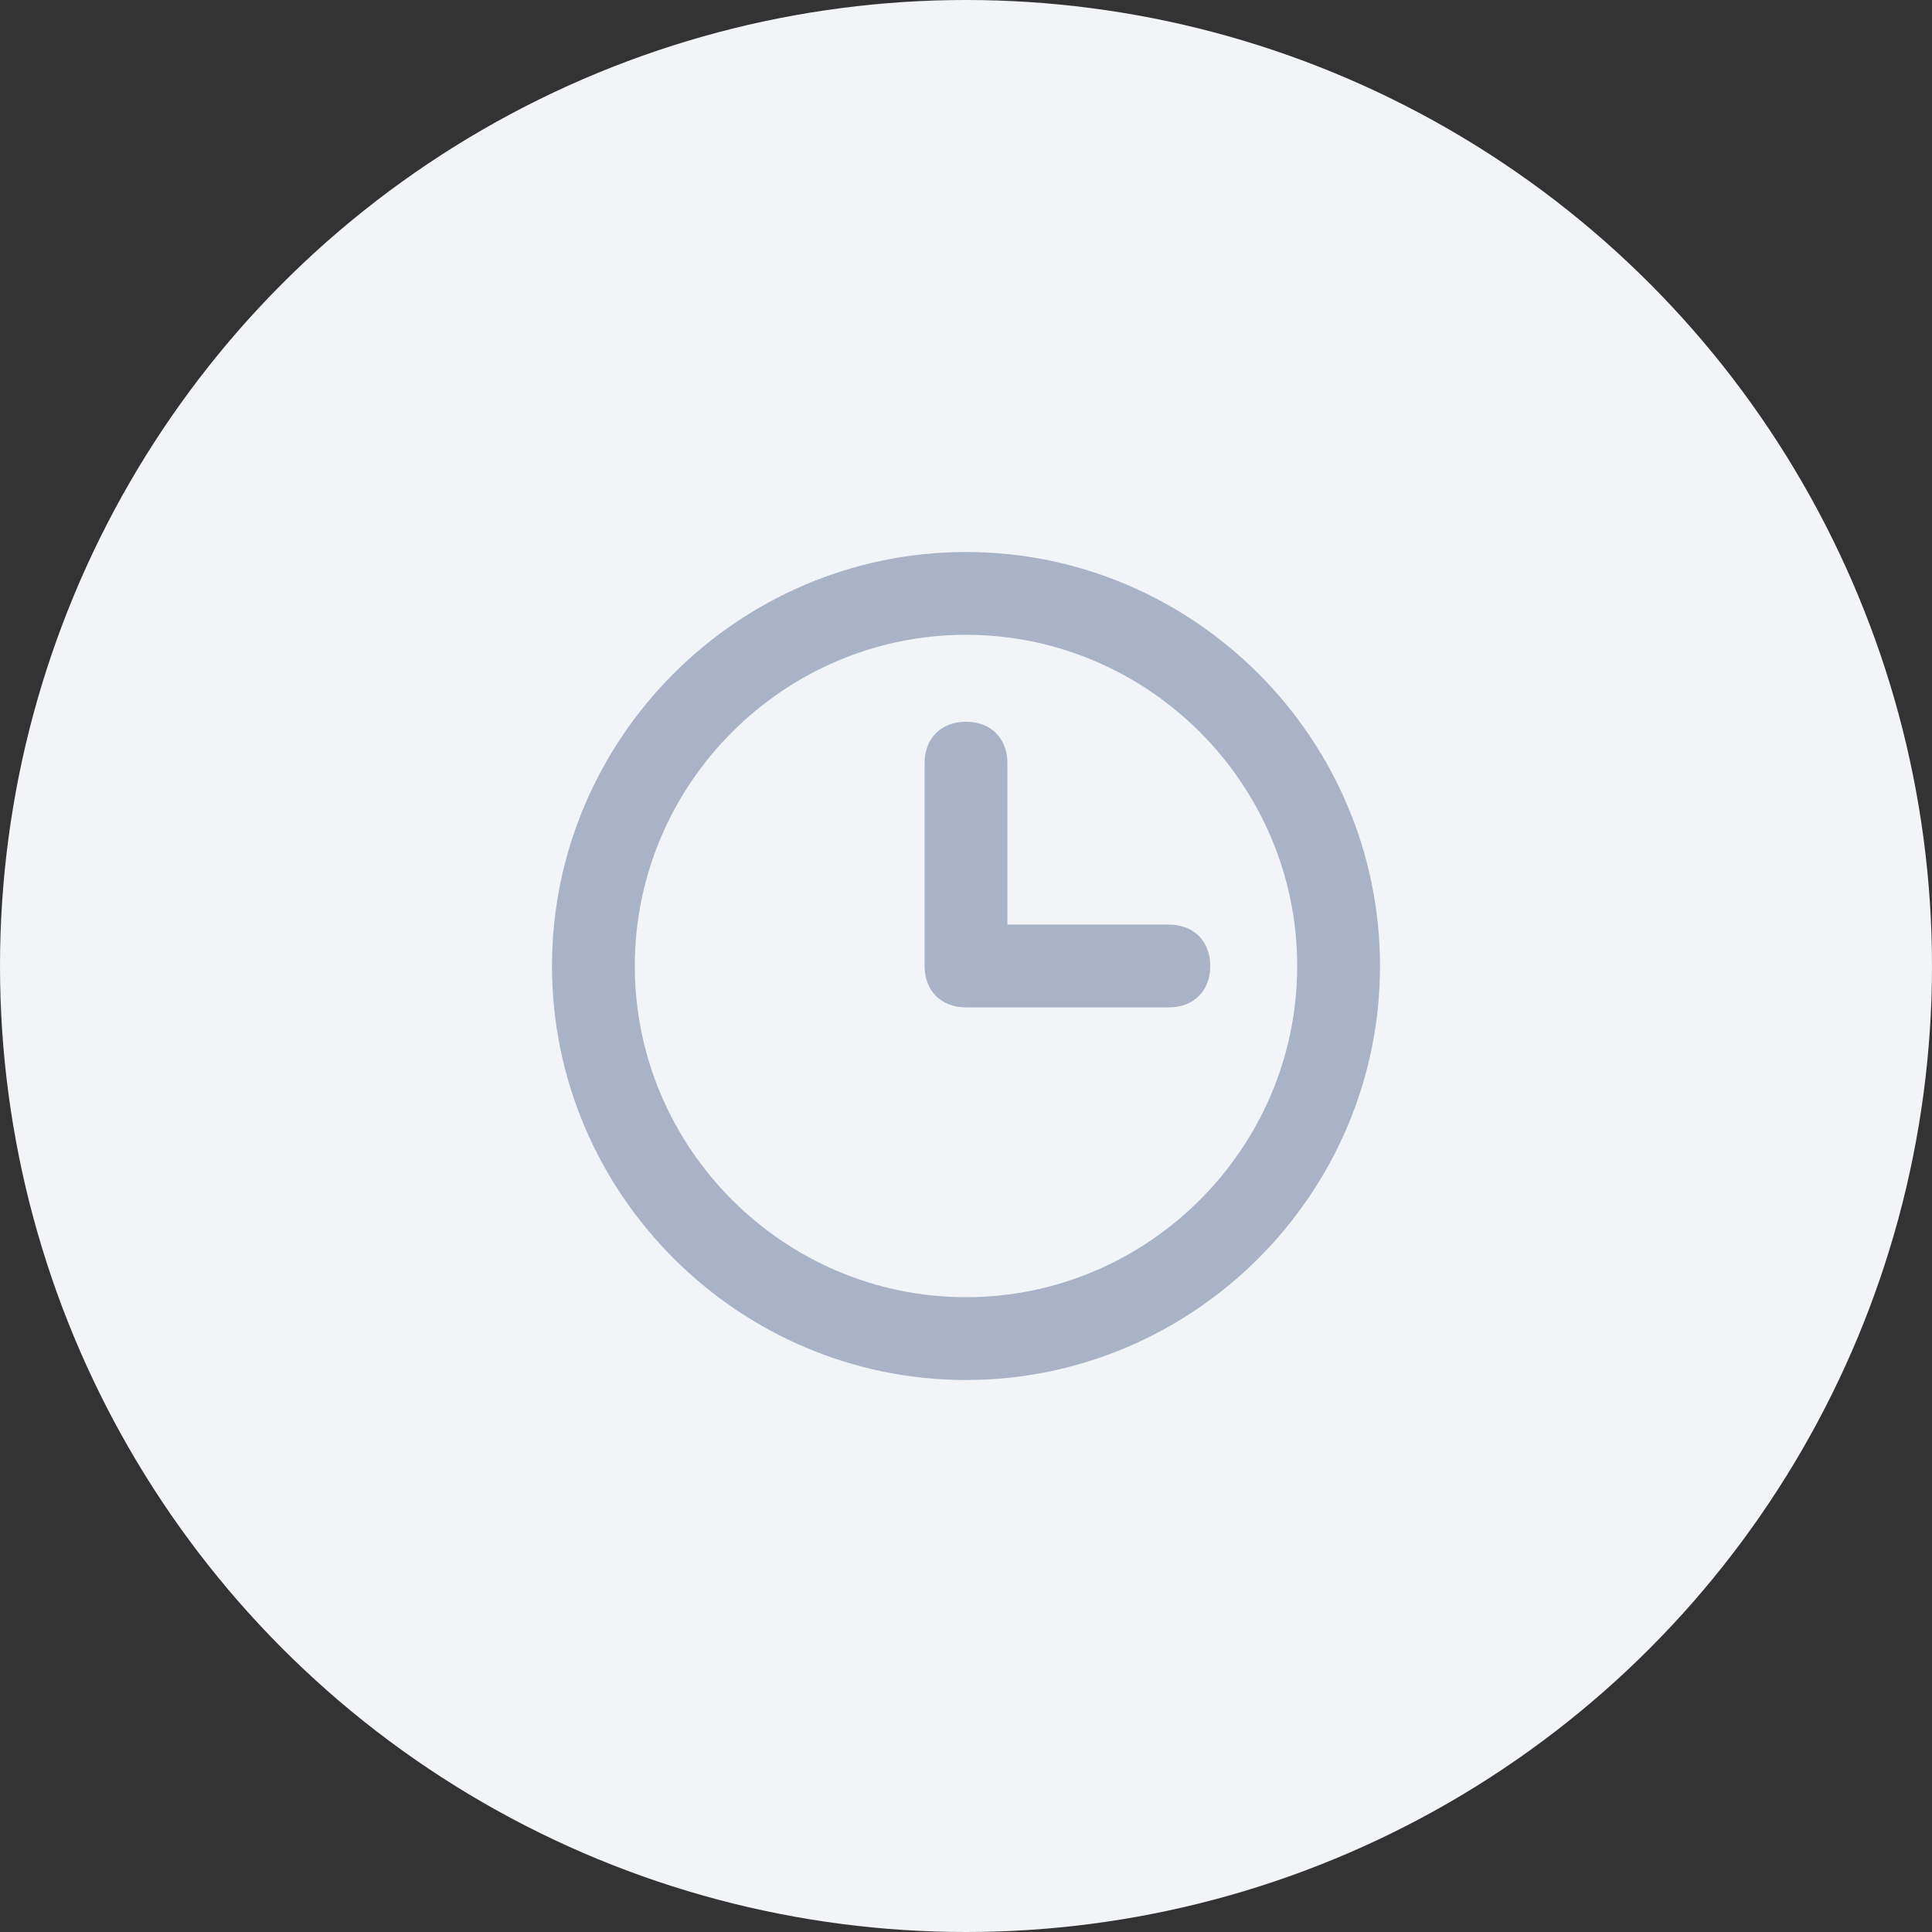
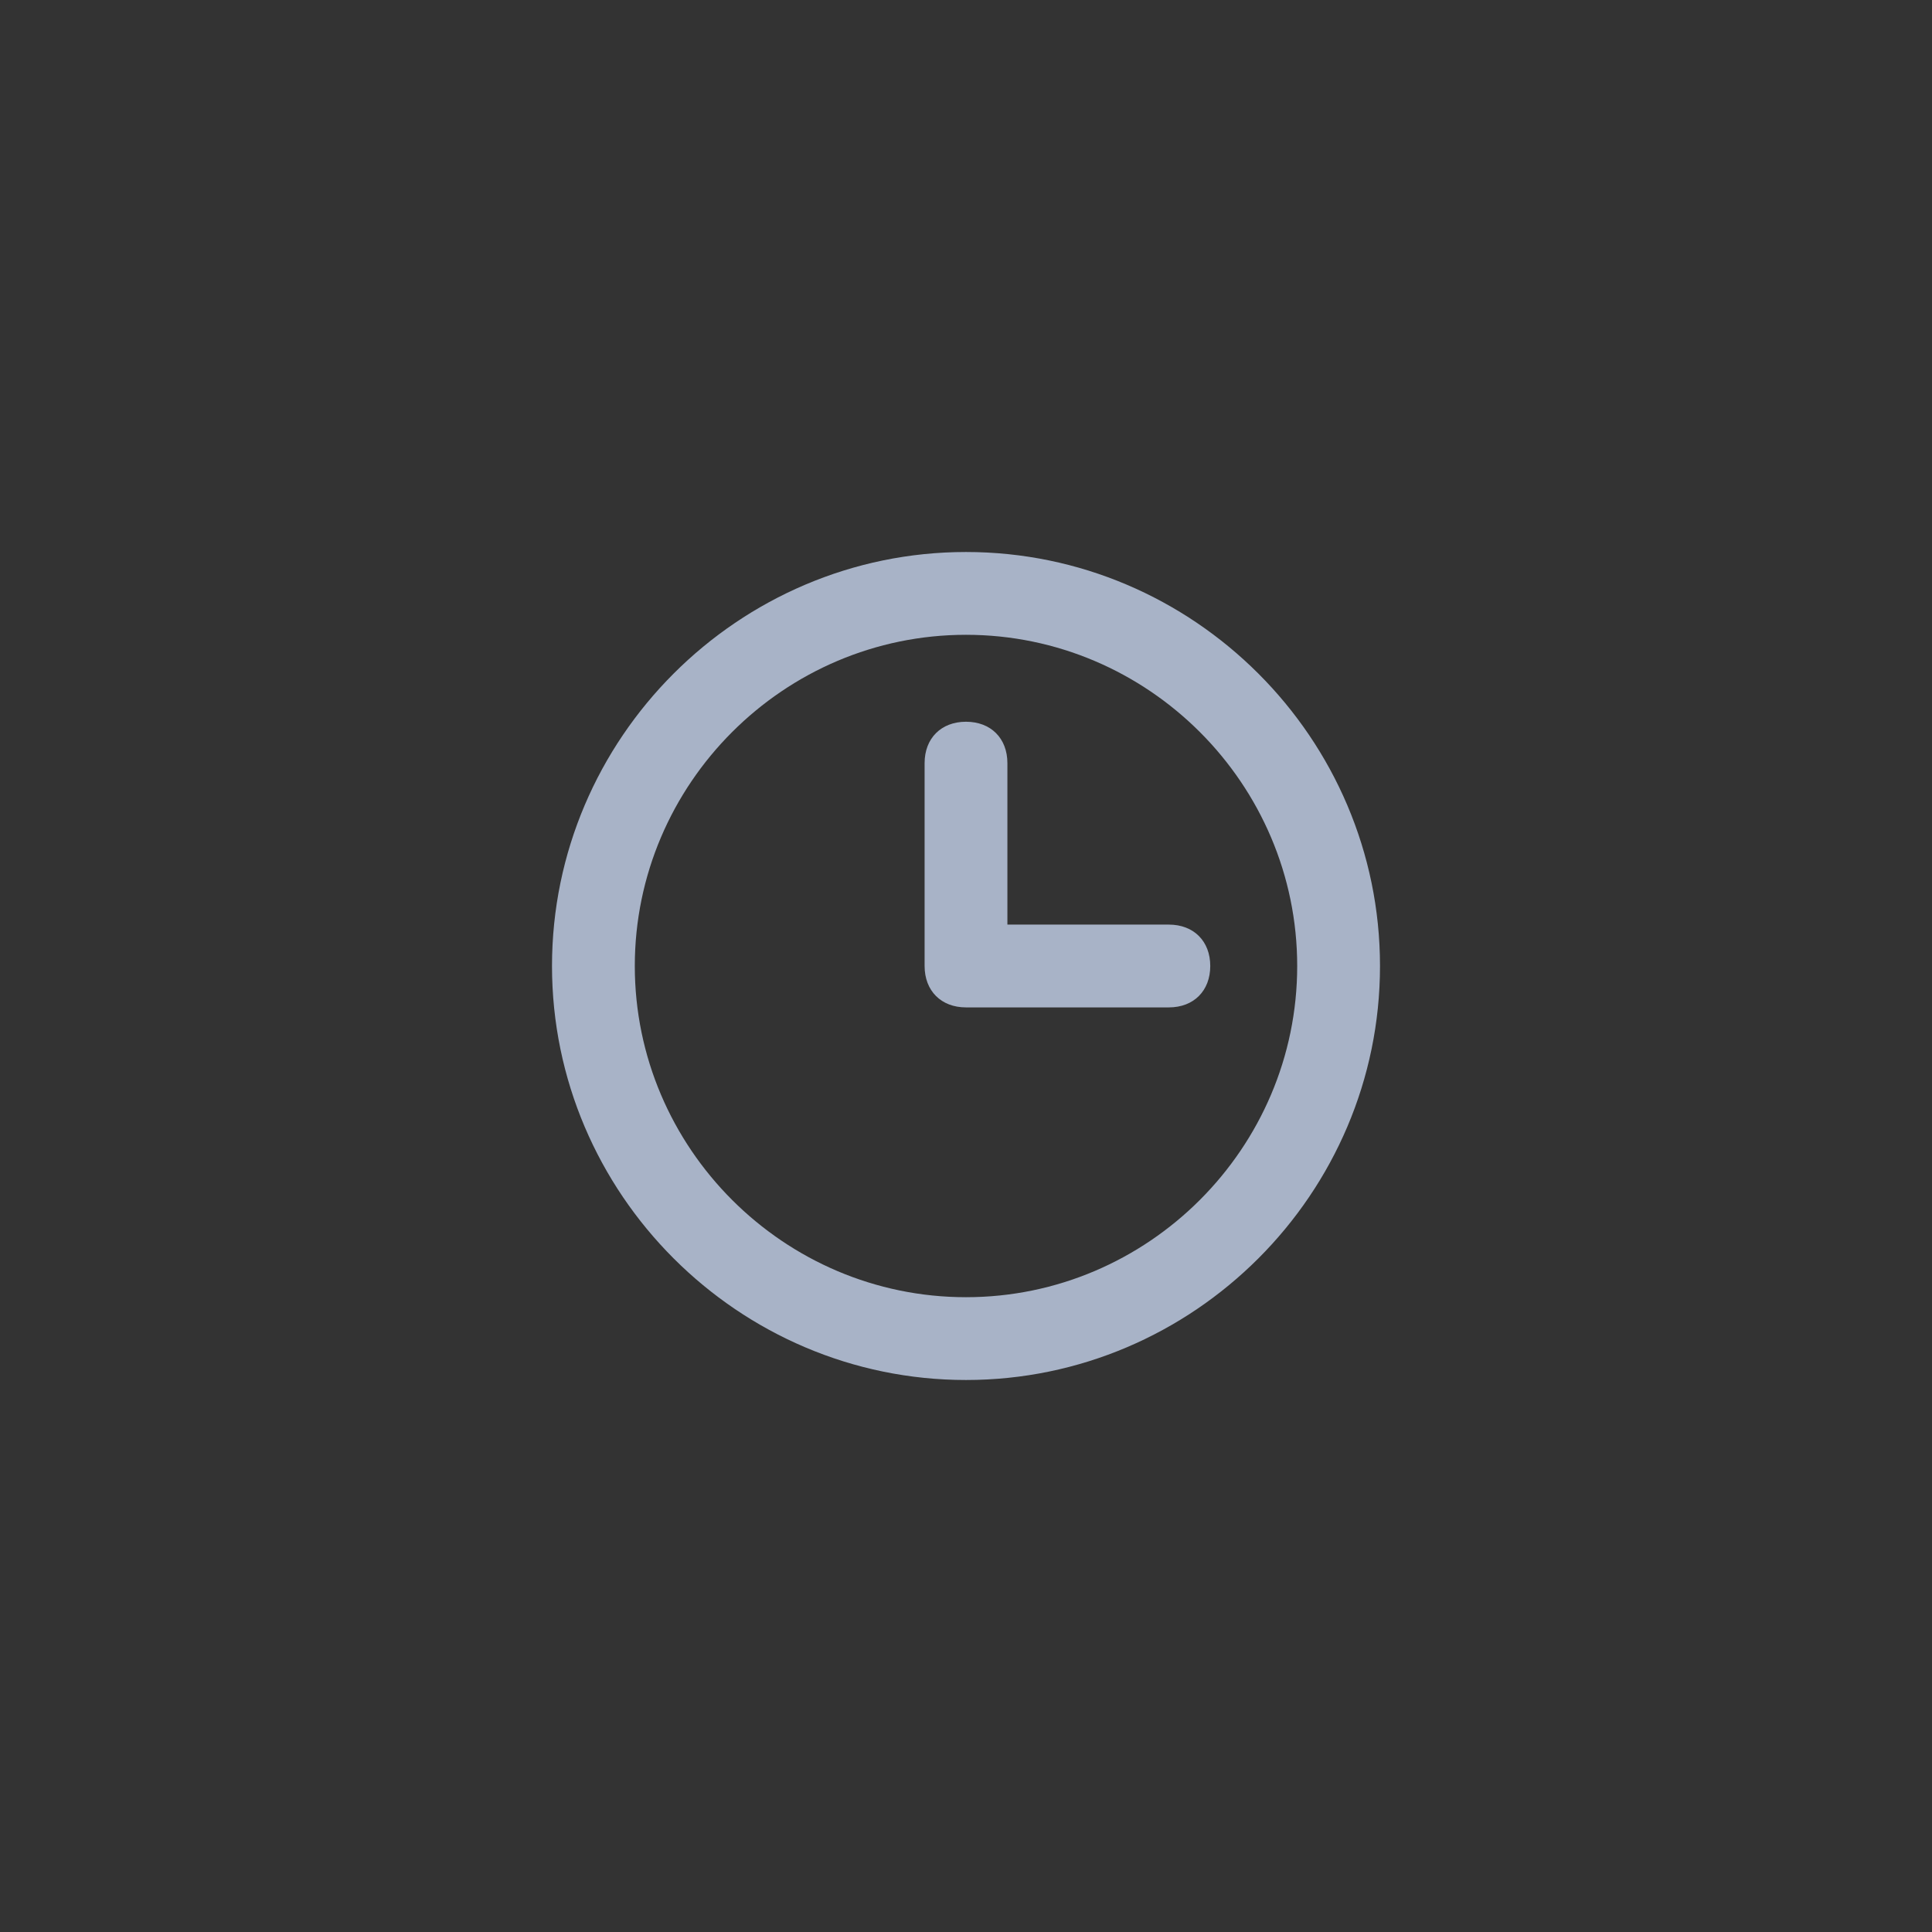
<svg xmlns="http://www.w3.org/2000/svg" width="70" height="70" viewBox="0 0 70 70" fill="none">
  <rect x="0" y="0" width="70" height="70" fill="#333333" stroke="none" />
-   <circle cx="35" cy="35" r="35" fill="#F2F4F7" />
  <path d="M35 50C26.75 50 20 43.25 20 35C20 26.75 26.75 20 35 20C43.25 20 50 26.75 50 35C50 43.25 43.25 50 35 50ZM35 23C28.4 23 23 28.4 23 35C23 41.6 28.4 47 35 47C41.6 47 47 41.6 47 35C47 28.4 41.6 23 35 23Z" fill="#A8B3C7" />
  <path d="M42.35 36.5H35C34.1 36.5 33.5 35.9 33.5 35V27.65C33.5 26.75 34.1 26.15 35 26.15C35.9 26.15 36.5 26.75 36.5 27.65V33.5H42.35C43.25 33.5 43.85 34.1 43.85 35C43.85 35.9 43.25 36.5 42.35 36.5Z" fill="#A8B3C7" />
</svg>